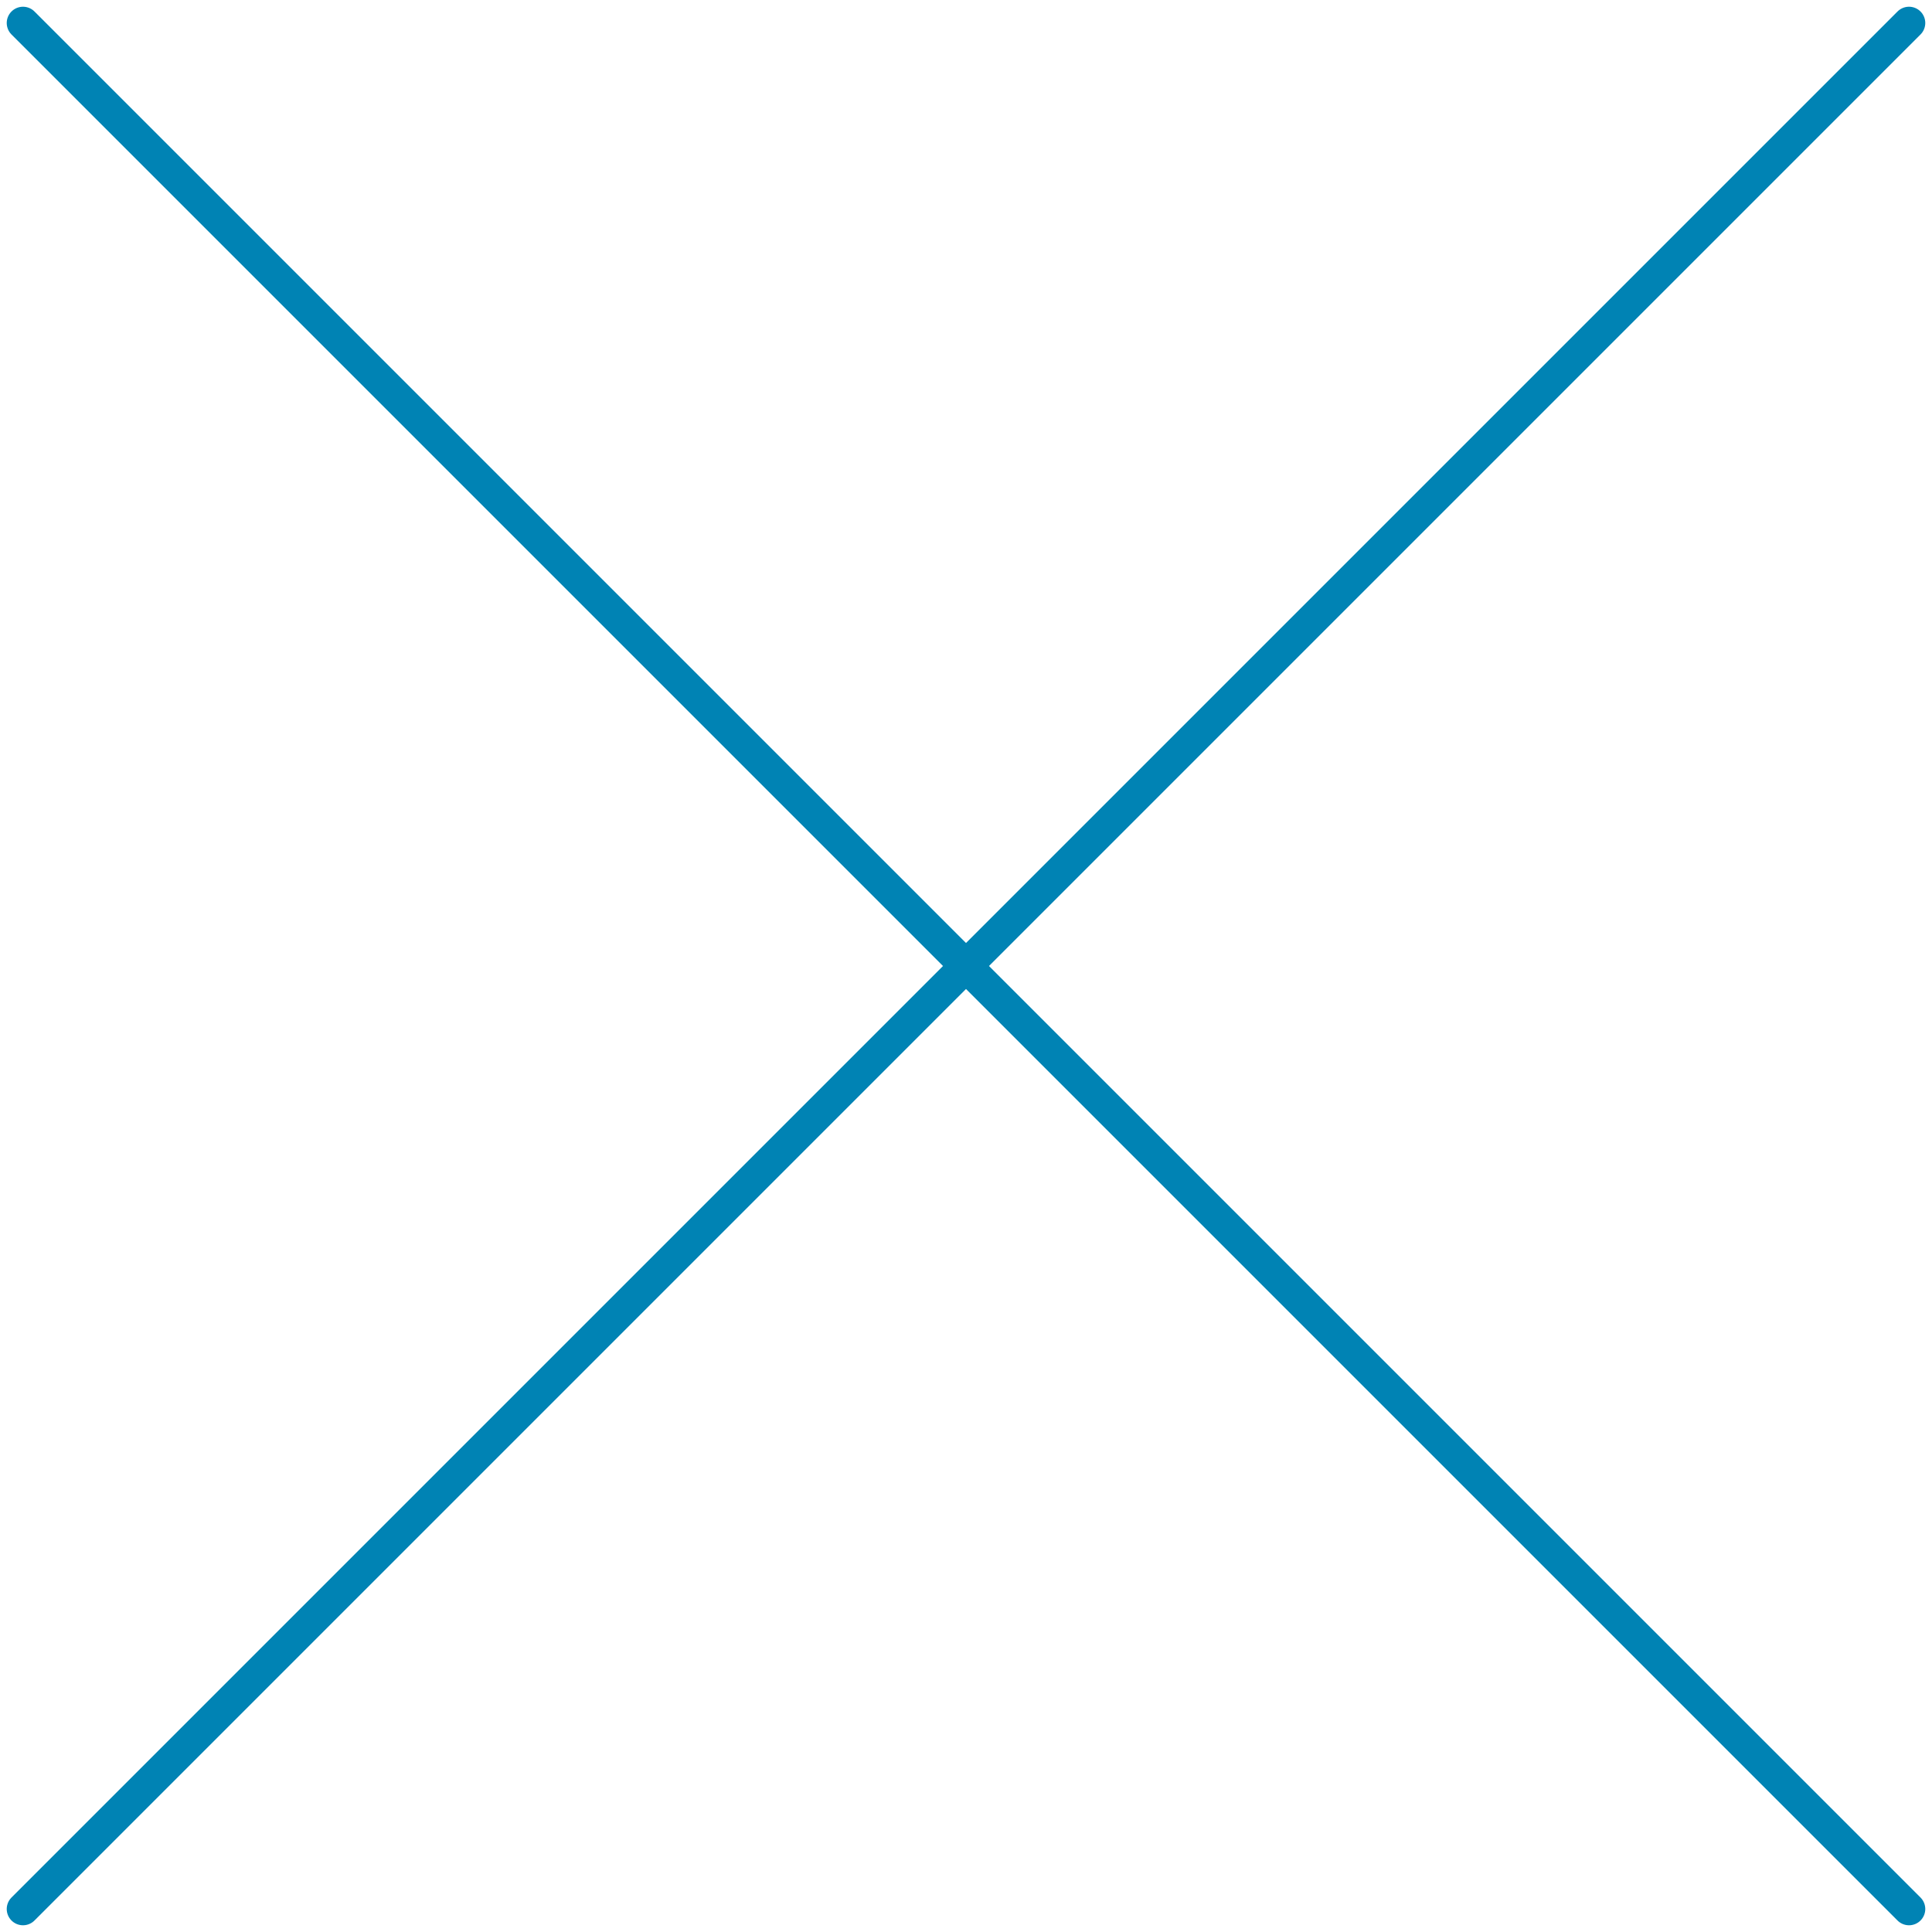
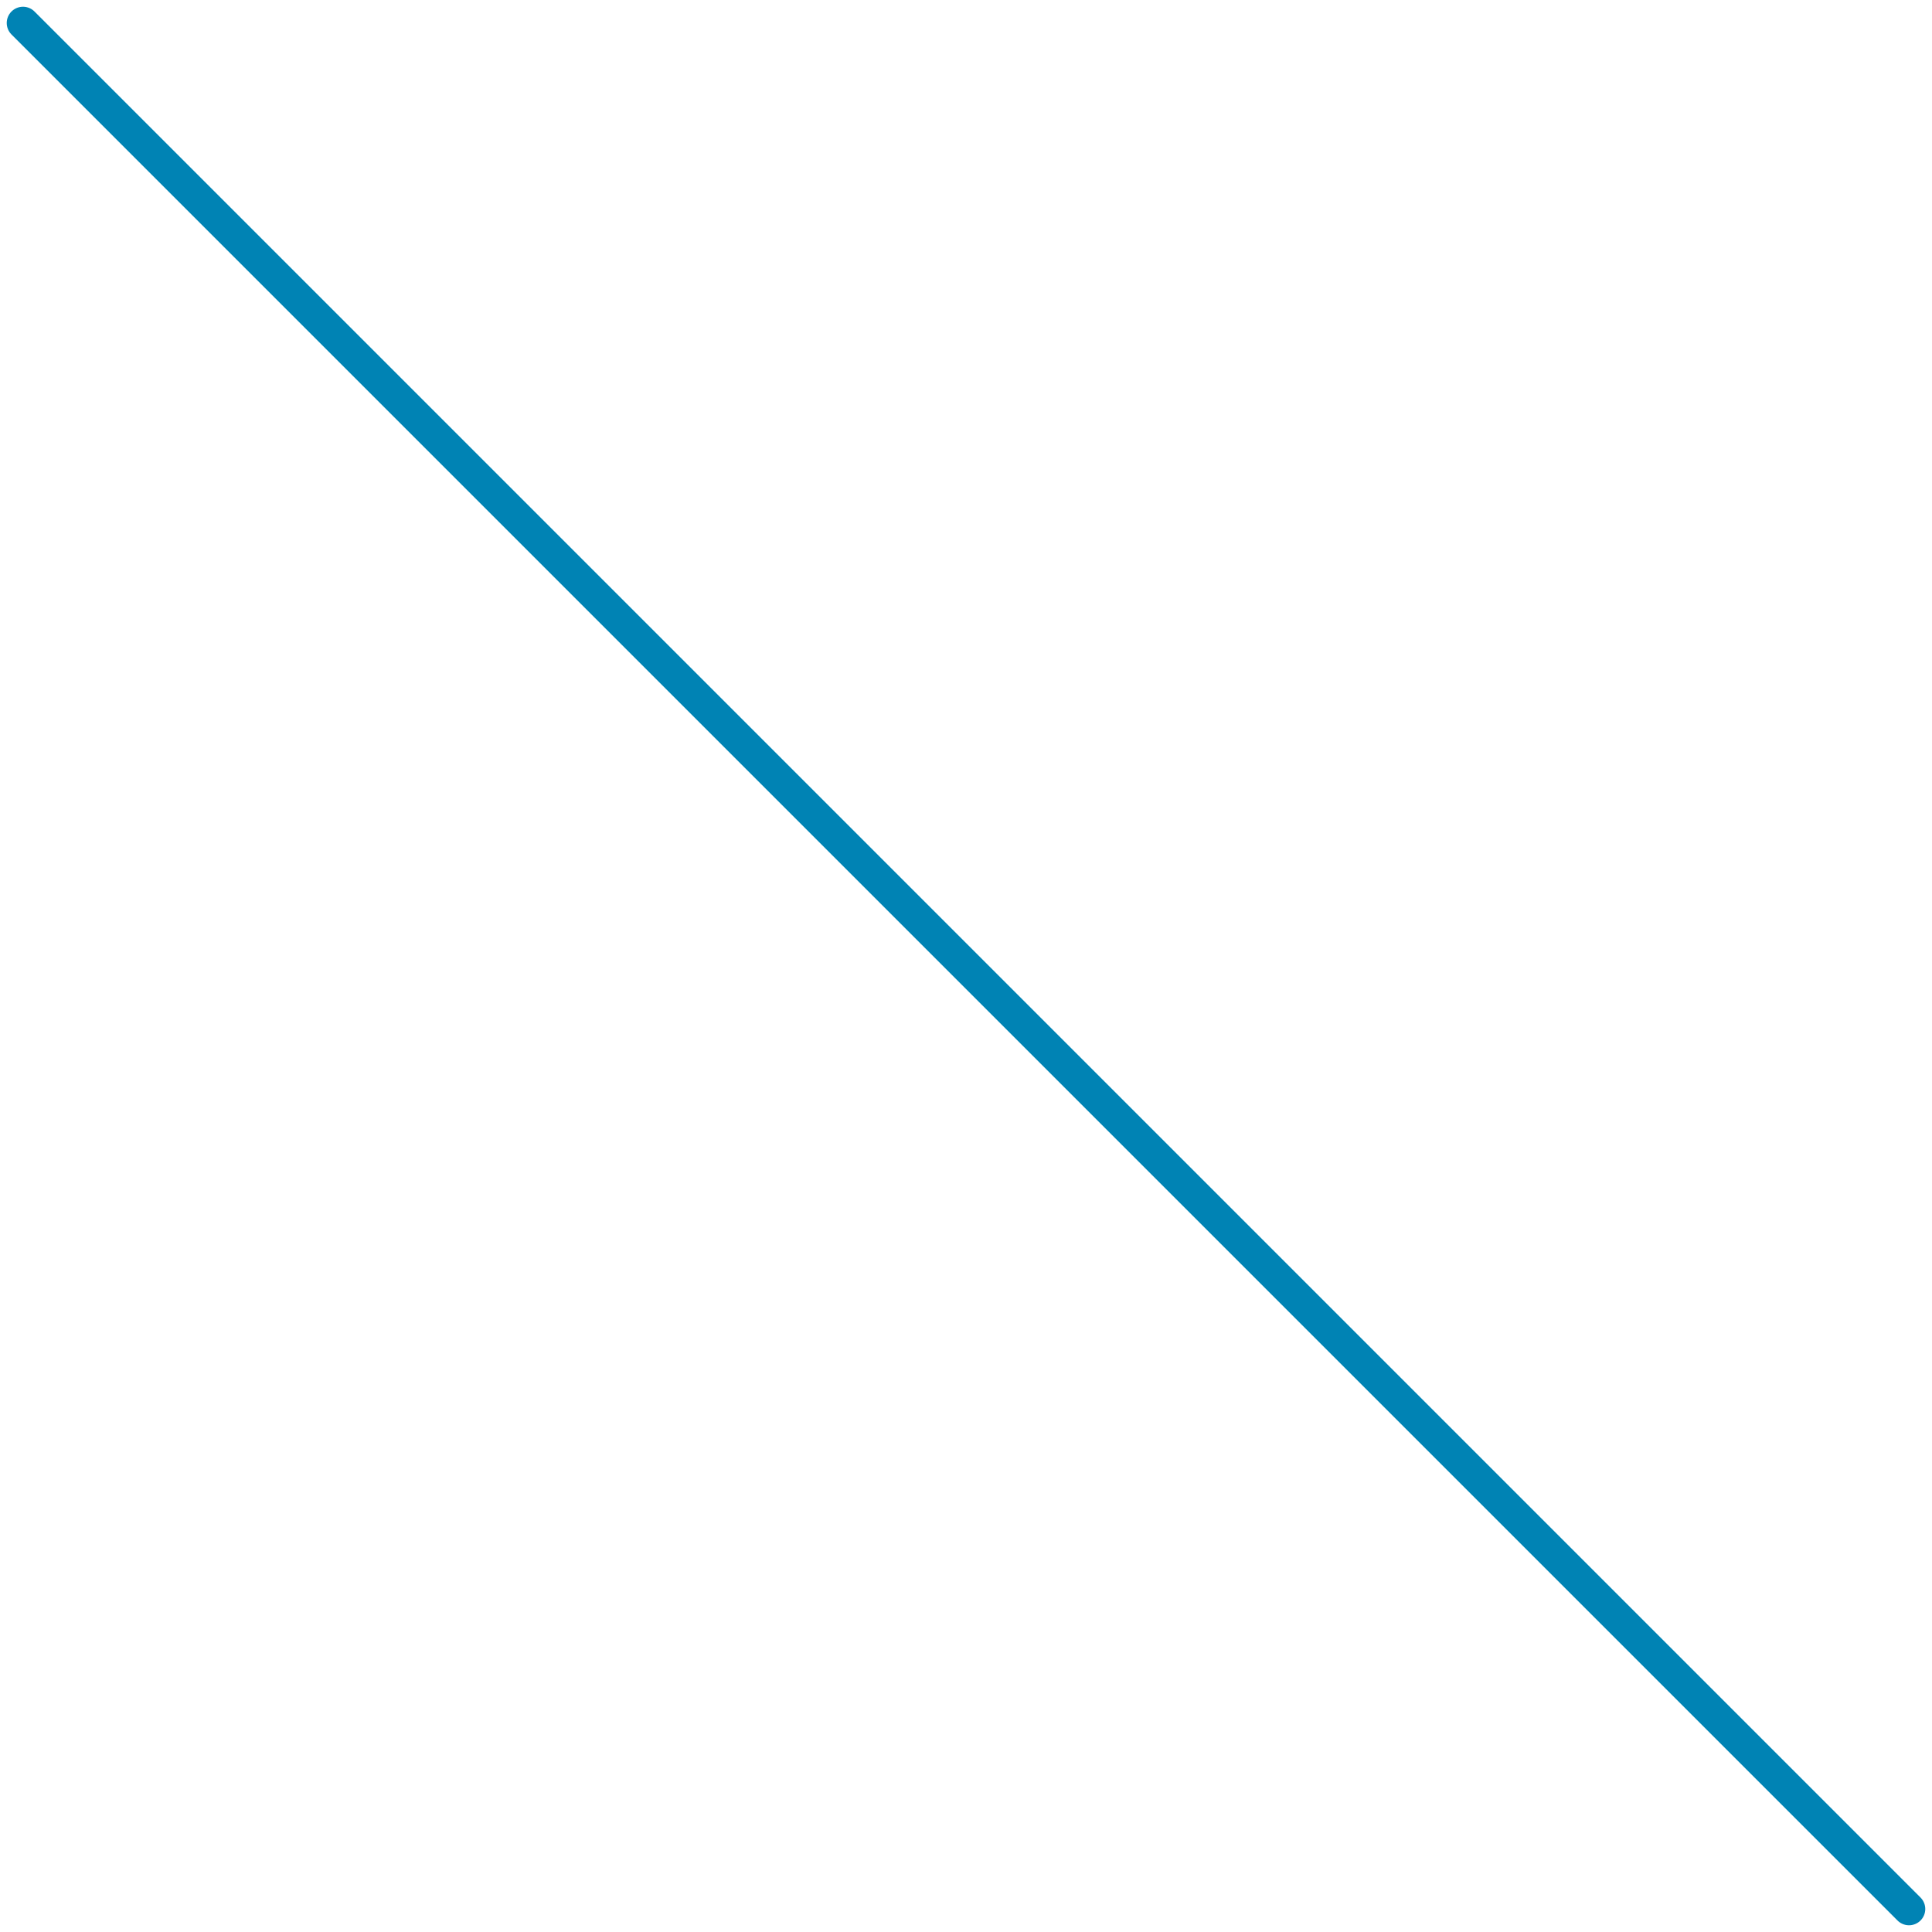
<svg xmlns="http://www.w3.org/2000/svg" width="59.414" height="59.414" viewBox="0 0 59.414 59.414">
  <g id="close" transform="translate(-9136.793 -3301.793)">
-     <line id="線_84" data-name="線 84" y1="58" x2="58" transform="translate(9137.5 3302.5)" fill="none" stroke="#0083B4" stroke-linecap="round" stroke-width="1" />
    <line id="線_85" data-name="線 85" x2="58" y2="58" transform="translate(9137.5 3302.5)" fill="none" stroke="#0083B4" stroke-linecap="round" stroke-width="1" />
  </g>
</svg>